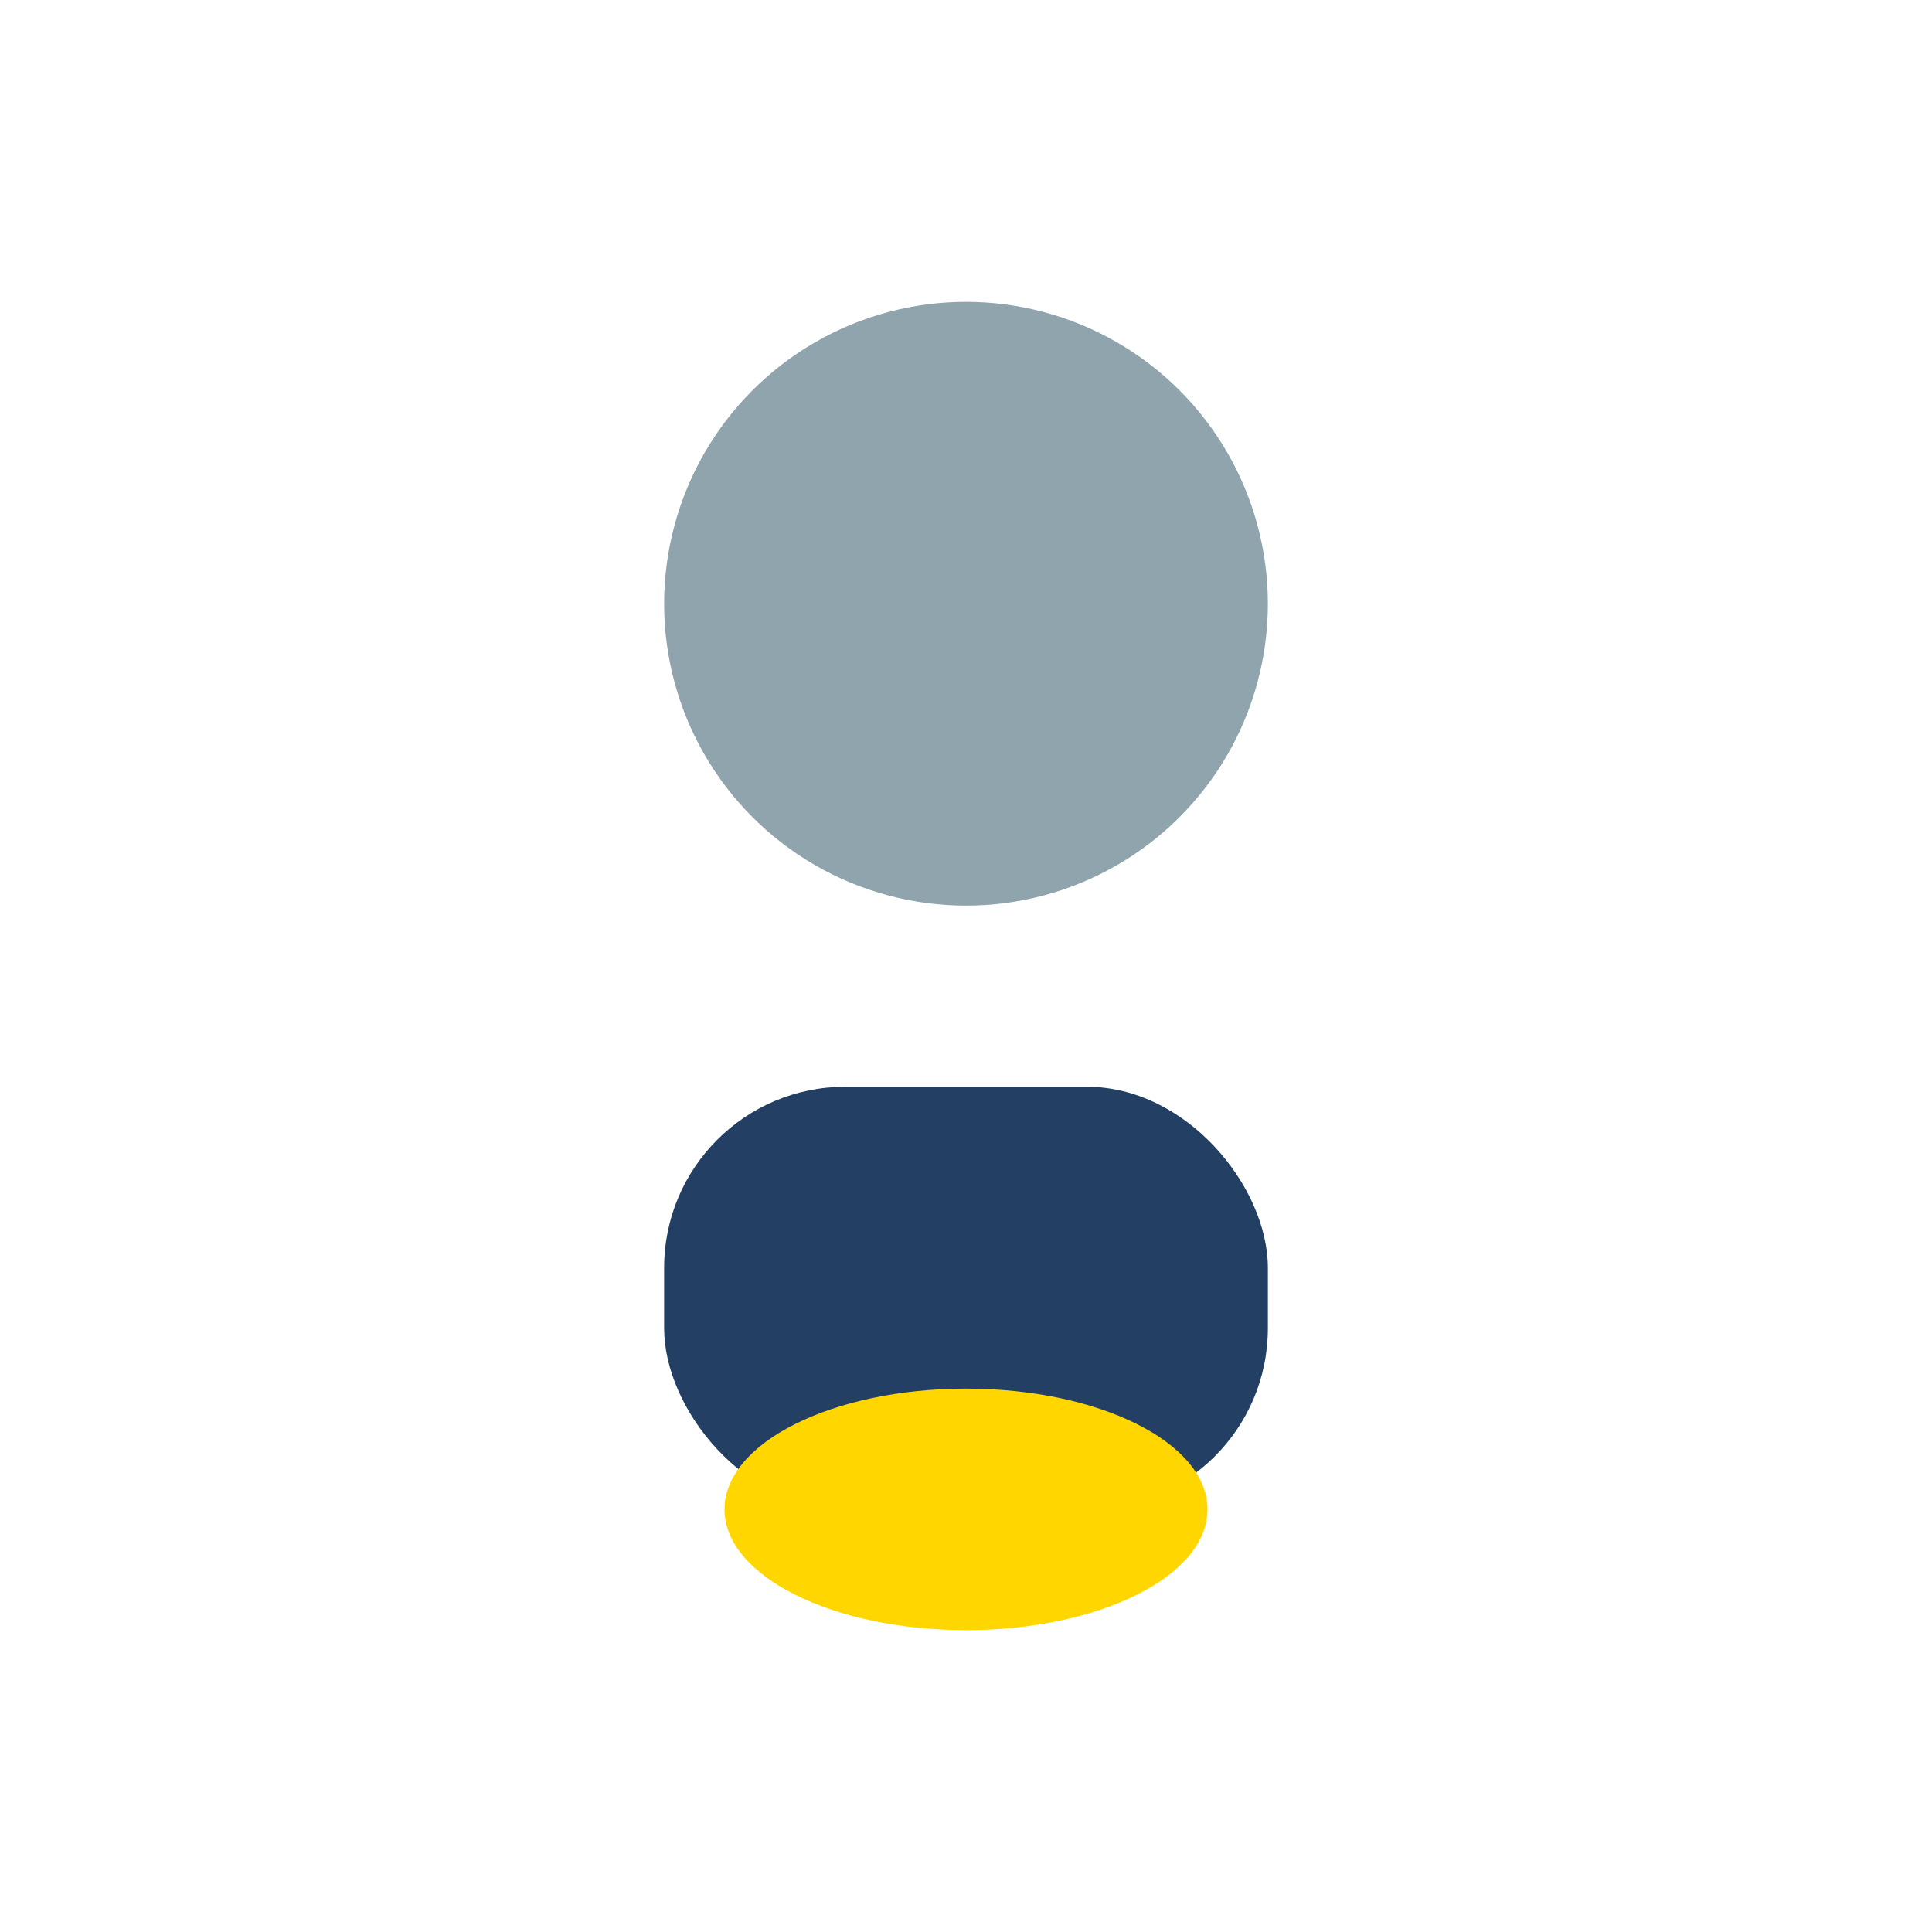
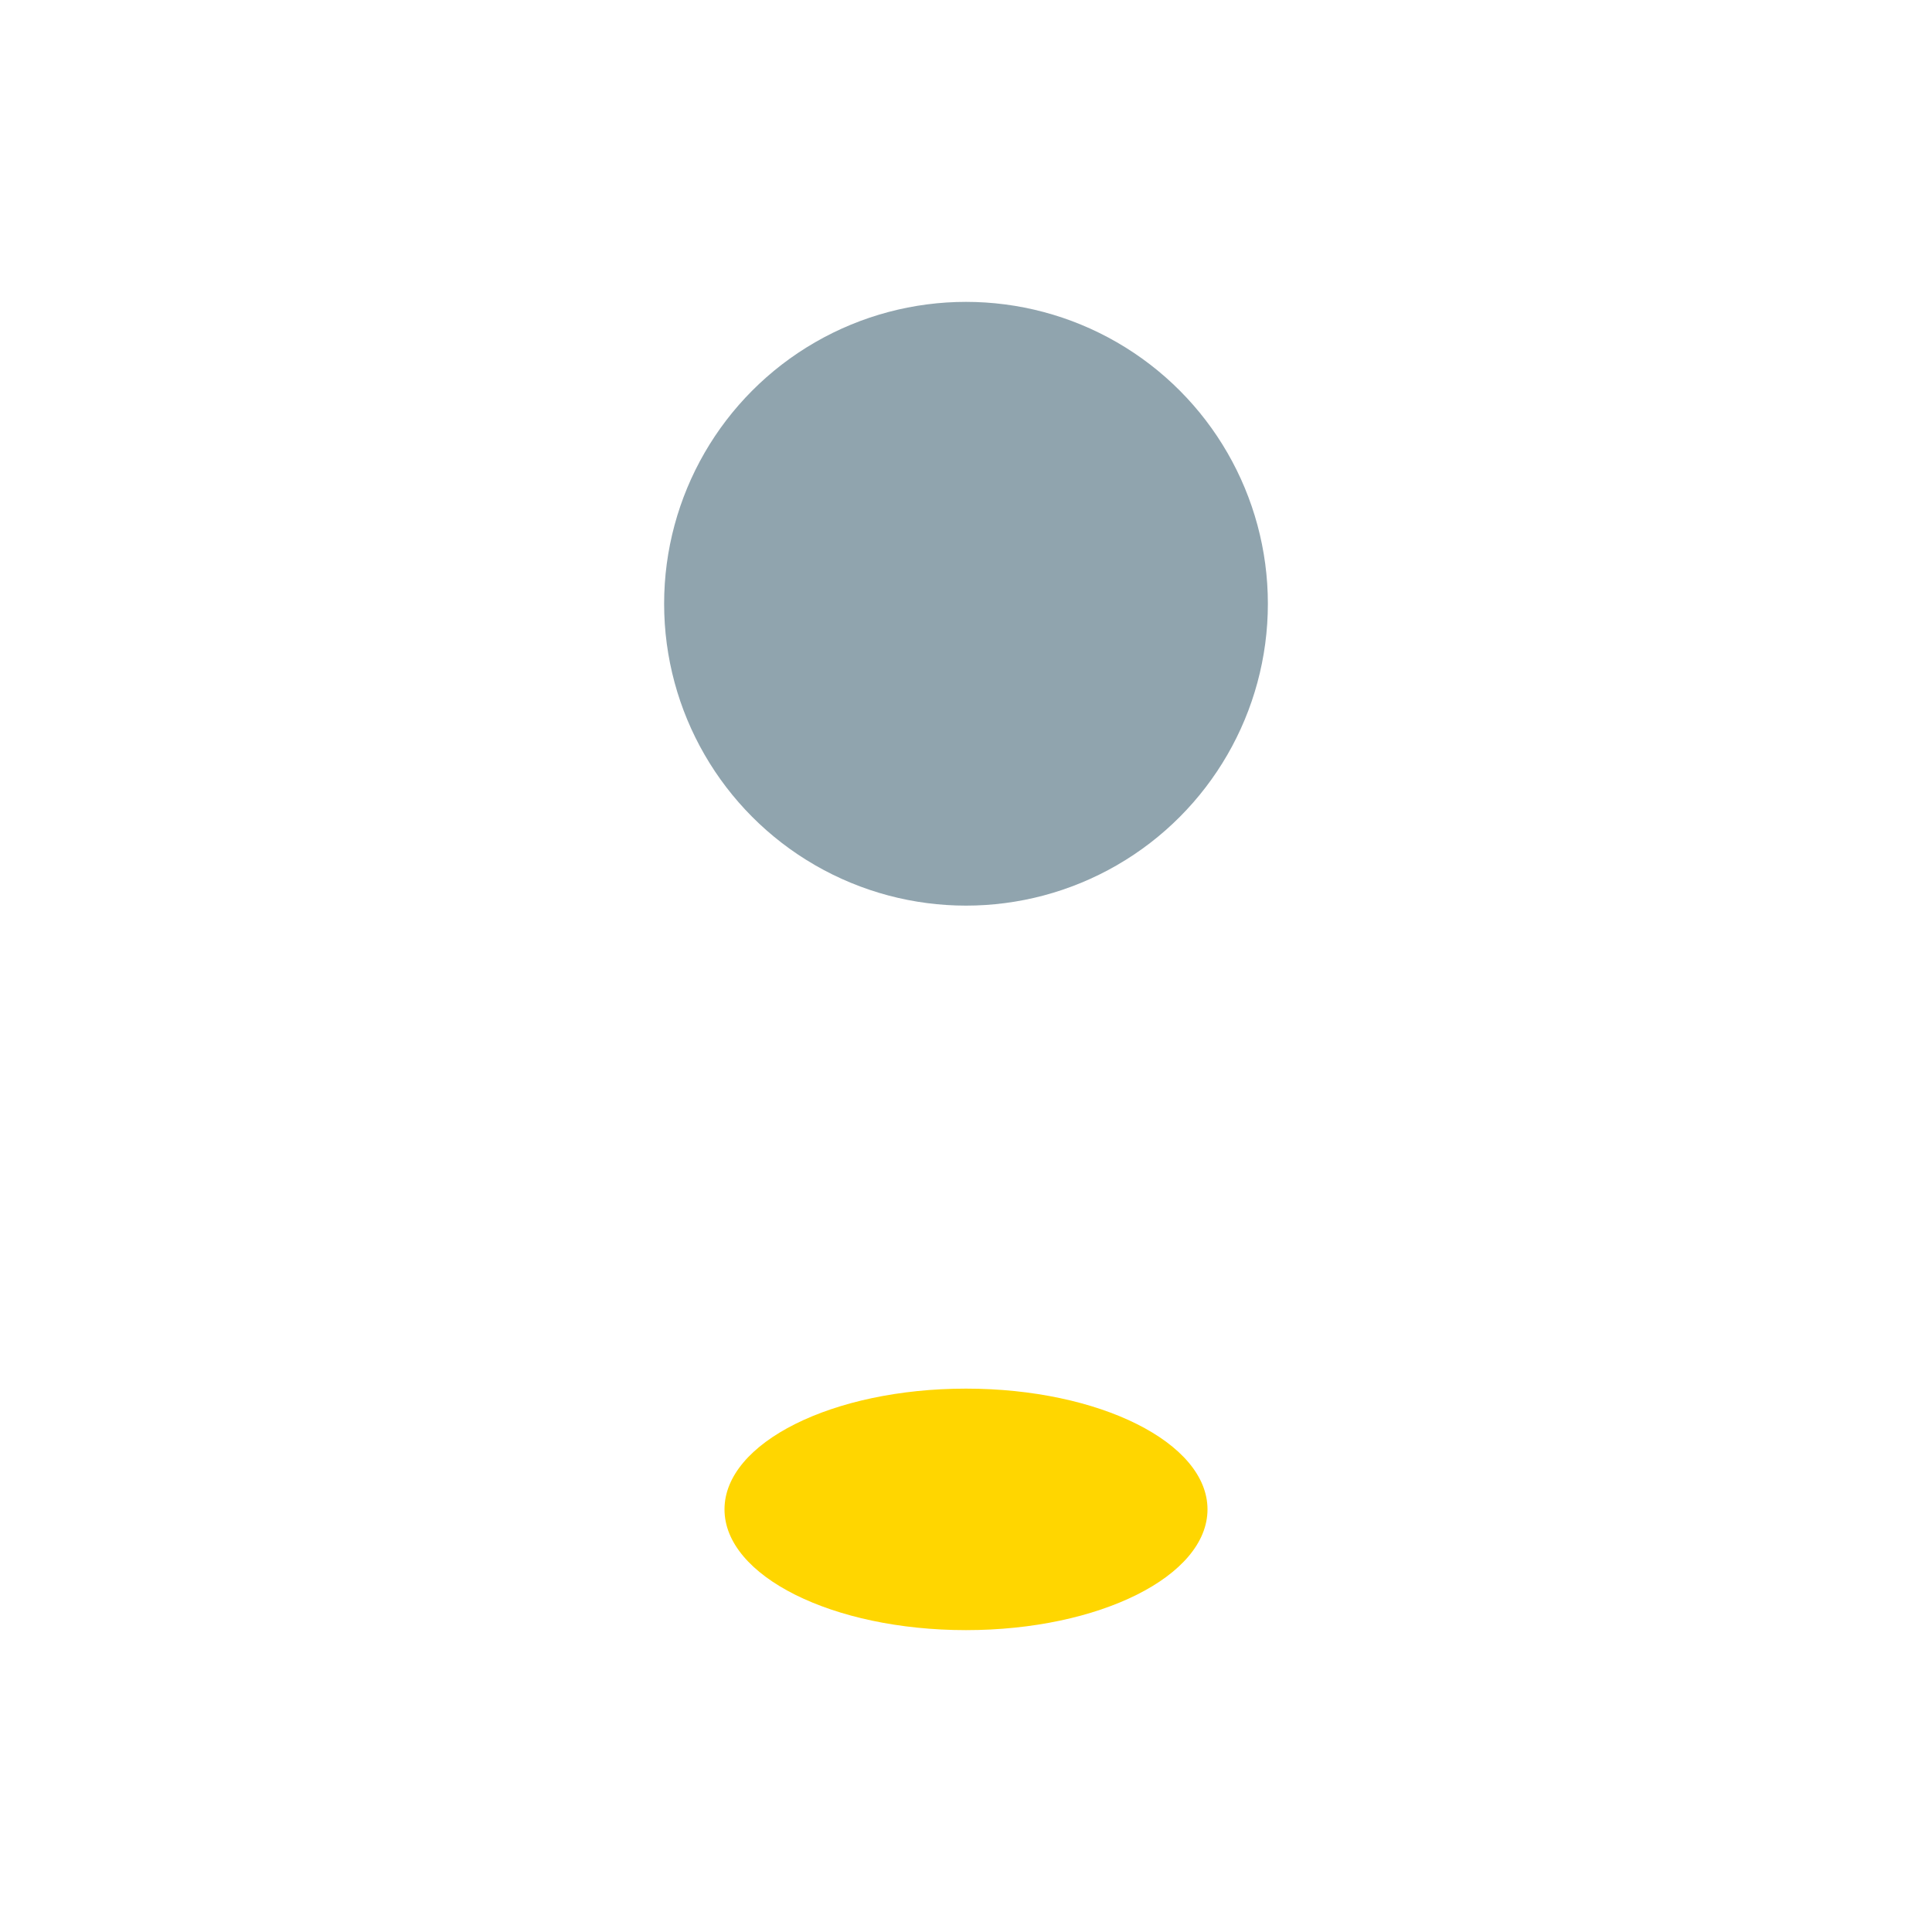
<svg xmlns="http://www.w3.org/2000/svg" width="32" height="32" viewBox="0 0 32 32">
  <circle cx="16" cy="10" r="5" fill="#90A4AE" />
-   <rect x="11" y="18" width="10" height="7" rx="3" fill="#234064" />
  <ellipse cx="16" cy="25" rx="4" ry="2" fill="#FFD600" />
</svg>